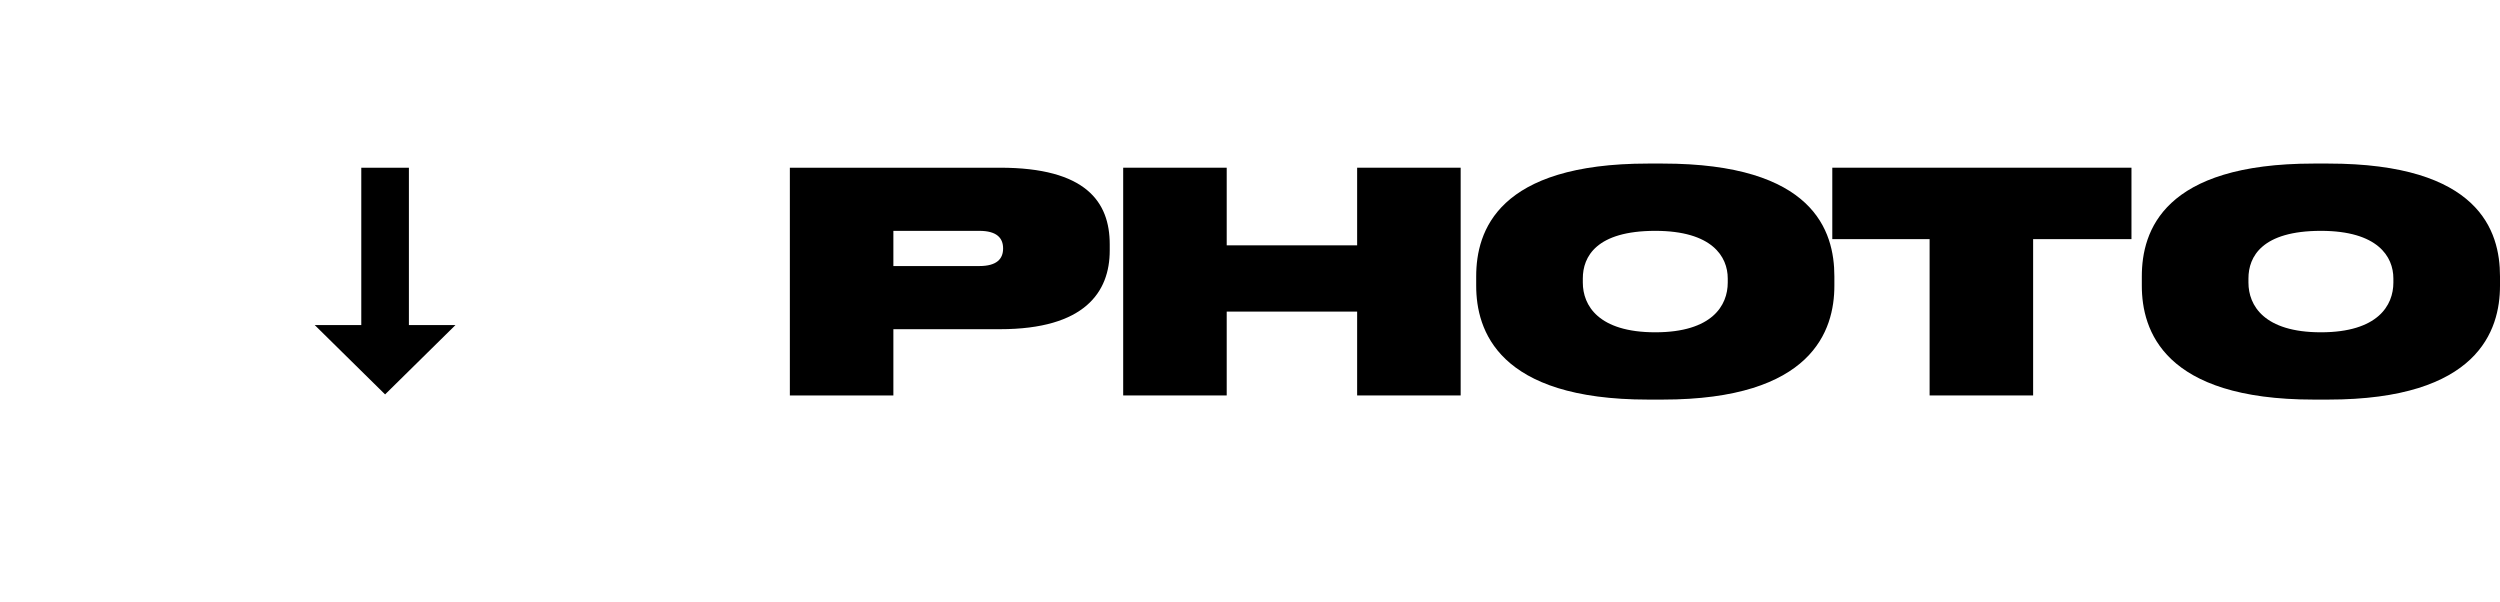
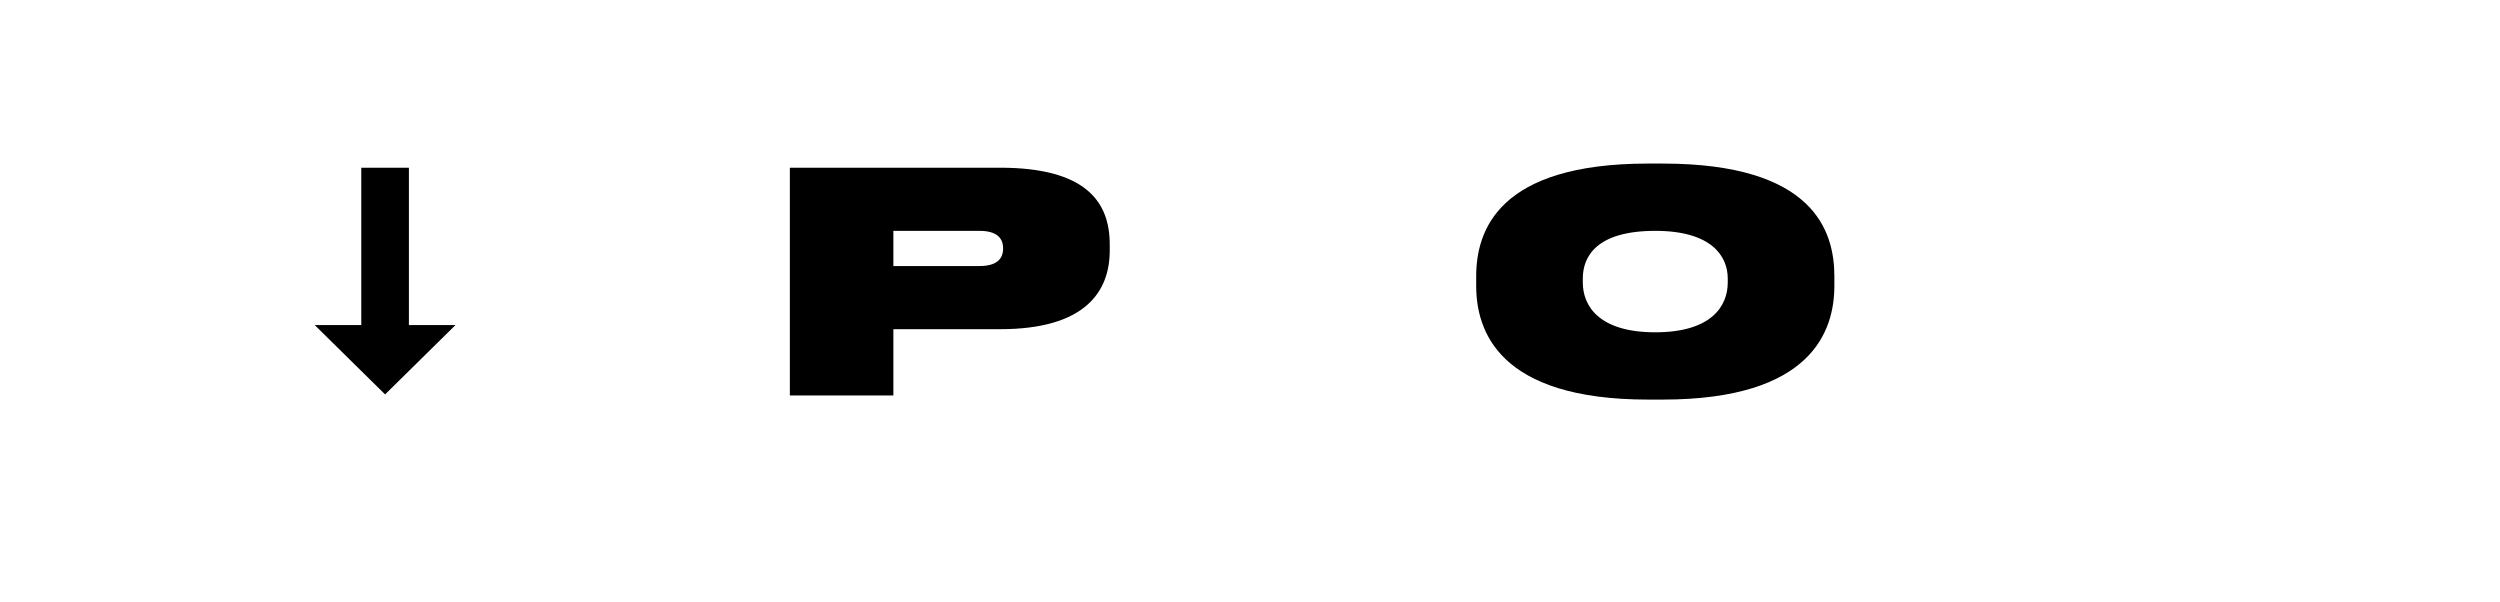
<svg xmlns="http://www.w3.org/2000/svg" version="1.1" viewBox="0 0 241.5 58.2">
  <defs>
    <style>
      .cls-1 {
        isolation: isolate;
      }
    </style>
  </defs>
  <g>
    <g id="Calque_2">
      <polygon points="44 31.4 37.2 38.1 30.4 31.4 34.9 31.4 34.9 16.2 39.5 16.2 39.5 31.4 44 31.4" />
      <g class="cls-1">
        <g class="cls-1">
          <path d="M86.3,31.8v6.4h-10v-22h20.3c8.3,0,10.6,3.3,10.6,7.4v.6c0,4-2.4,7.6-10.6,7.6h-10.3ZM86.3,25.7h8.3c1.7,0,2.3-.7,2.3-1.7h0c0-1-.6-1.7-2.3-1.7h-8.3v3.4Z" />
-           <path d="M108.5,16.2h10v7.5h12.6v-7.5h10v22h-10v-8.1h-12.6v8.1h-10v-22Z" />
        </g>
        <g class="cls-1">
          <path d="M160.6,15.8c14.6,0,16.6,6.5,16.6,10.9v.9c0,4.3-2.1,11-16.6,11h-1.4c-14.5,0-16.6-6.7-16.6-11v-.9c0-4.4,2.1-10.9,16.6-10.9h1.4ZM159.9,22.3c-5.7,0-7,2.5-7,4.6v.4c0,2.2,1.5,4.8,7,4.8s7-2.6,7-4.8v-.4c0-2.1-1.5-4.6-7-4.6Z" />
-           <path d="M186.5,23.1h-9.5v-6.9h28.9v6.9h-9.5v15.1h-10v-15.1Z" />
        </g>
        <g class="cls-1">
-           <path d="M224.9,15.8c14.6,0,16.6,6.5,16.6,10.9v.9c0,4.3-2.1,11-16.6,11h-1.4c-14.5,0-16.6-6.7-16.6-11v-.9c0-4.4,2.1-10.9,16.6-10.9h1.4ZM224.2,22.3c-5.7,0-7,2.5-7,4.6v.4c0,2.2,1.5,4.8,7,4.8s7-2.6,7-4.8v-.4c0-2.1-1.5-4.6-7-4.6Z" />
-         </g>
+           </g>
      </g>
    </g>
  </g>
</svg>